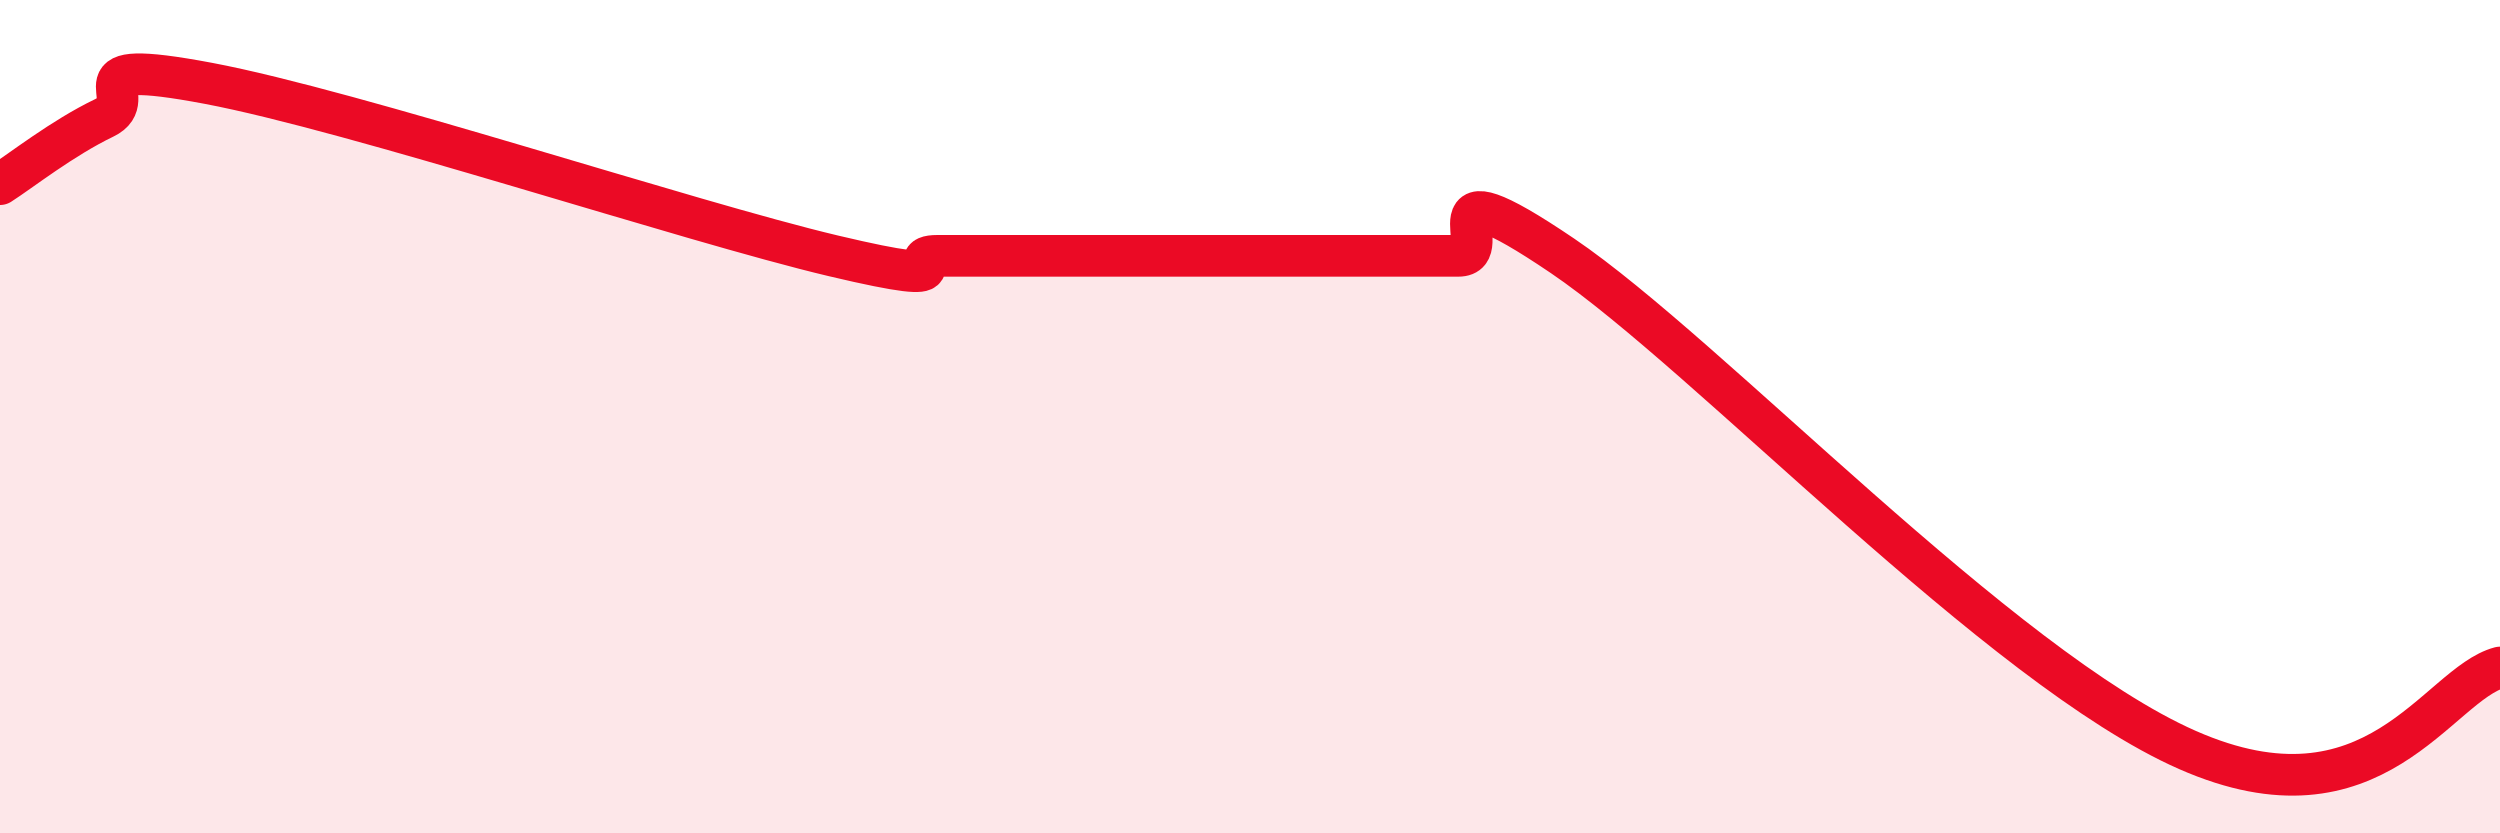
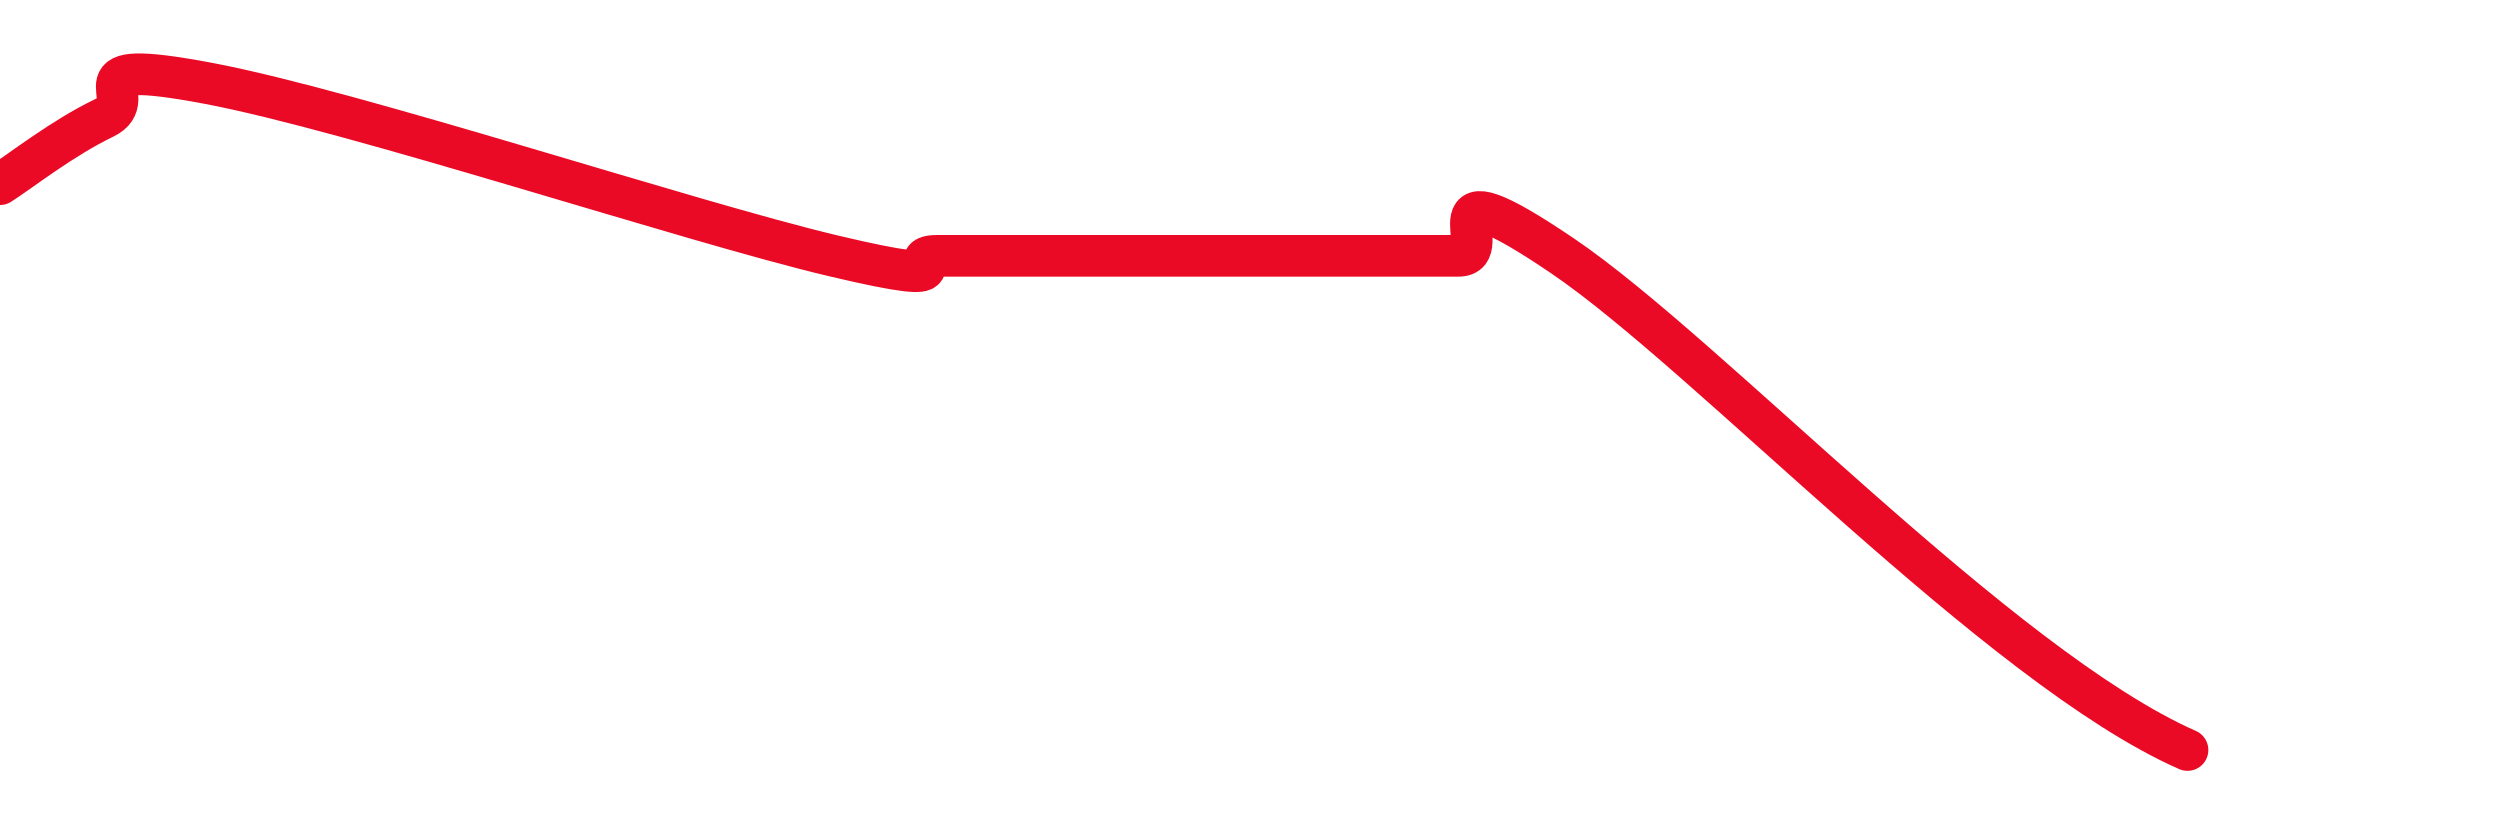
<svg xmlns="http://www.w3.org/2000/svg" width="60" height="20" viewBox="0 0 60 20">
-   <path d="M 0,4.42 C 0.5,4.1 1.5,3.31 2.5,2.83 C 3.5,2.35 1.5,1.34 5,2 C 8.5,2.66 16.5,5.31 20,6.14 C 23.5,6.97 21.5,6.14 22.5,6.14 C 23.5,6.14 24,6.14 25,6.14 C 26,6.14 26.5,6.14 27.5,6.14 C 28.5,6.14 29,6.14 30,6.14 C 31,6.14 31.5,6.14 32.5,6.14 C 33.5,6.14 34,6.14 35,6.14 C 36,6.14 34,3.77 37.5,6.14 C 41,8.51 48,16.02 52.5,18 C 57,19.98 58.5,16.42 60,16.02L60 20L0 20Z" fill="#EB0A25" opacity="0.1" stroke-linecap="round" stroke-linejoin="round" />
-   <path d="M 0,4.42 C 0.5,4.1 1.5,3.31 2.5,2.83 C 3.5,2.35 1.5,1.34 5,2 C 8.5,2.66 16.5,5.31 20,6.14 C 23.5,6.97 21.5,6.14 22.5,6.14 C 23.5,6.14 24,6.14 25,6.14 C 26,6.14 26.5,6.14 27.5,6.14 C 28.5,6.14 29,6.14 30,6.14 C 31,6.14 31.5,6.14 32.5,6.14 C 33.5,6.14 34,6.14 35,6.14 C 36,6.14 34,3.77 37.5,6.14 C 41,8.51 48,16.02 52.5,18 C 57,19.98 58.5,16.42 60,16.02" stroke="#EB0A25" stroke-width="1" fill="none" stroke-linecap="round" stroke-linejoin="round" />
+   <path d="M 0,4.42 C 0.5,4.1 1.5,3.31 2.5,2.83 C 3.5,2.35 1.5,1.34 5,2 C 8.5,2.66 16.5,5.31 20,6.14 C 23.5,6.97 21.5,6.14 22.5,6.14 C 23.5,6.14 24,6.14 25,6.14 C 26,6.14 26.5,6.14 27.5,6.14 C 28.5,6.14 29,6.14 30,6.14 C 31,6.14 31.5,6.14 32.5,6.14 C 33.5,6.14 34,6.14 35,6.14 C 36,6.14 34,3.77 37.5,6.14 C 41,8.51 48,16.02 52.5,18 " stroke="#EB0A25" stroke-width="1" fill="none" stroke-linecap="round" stroke-linejoin="round" />
</svg>